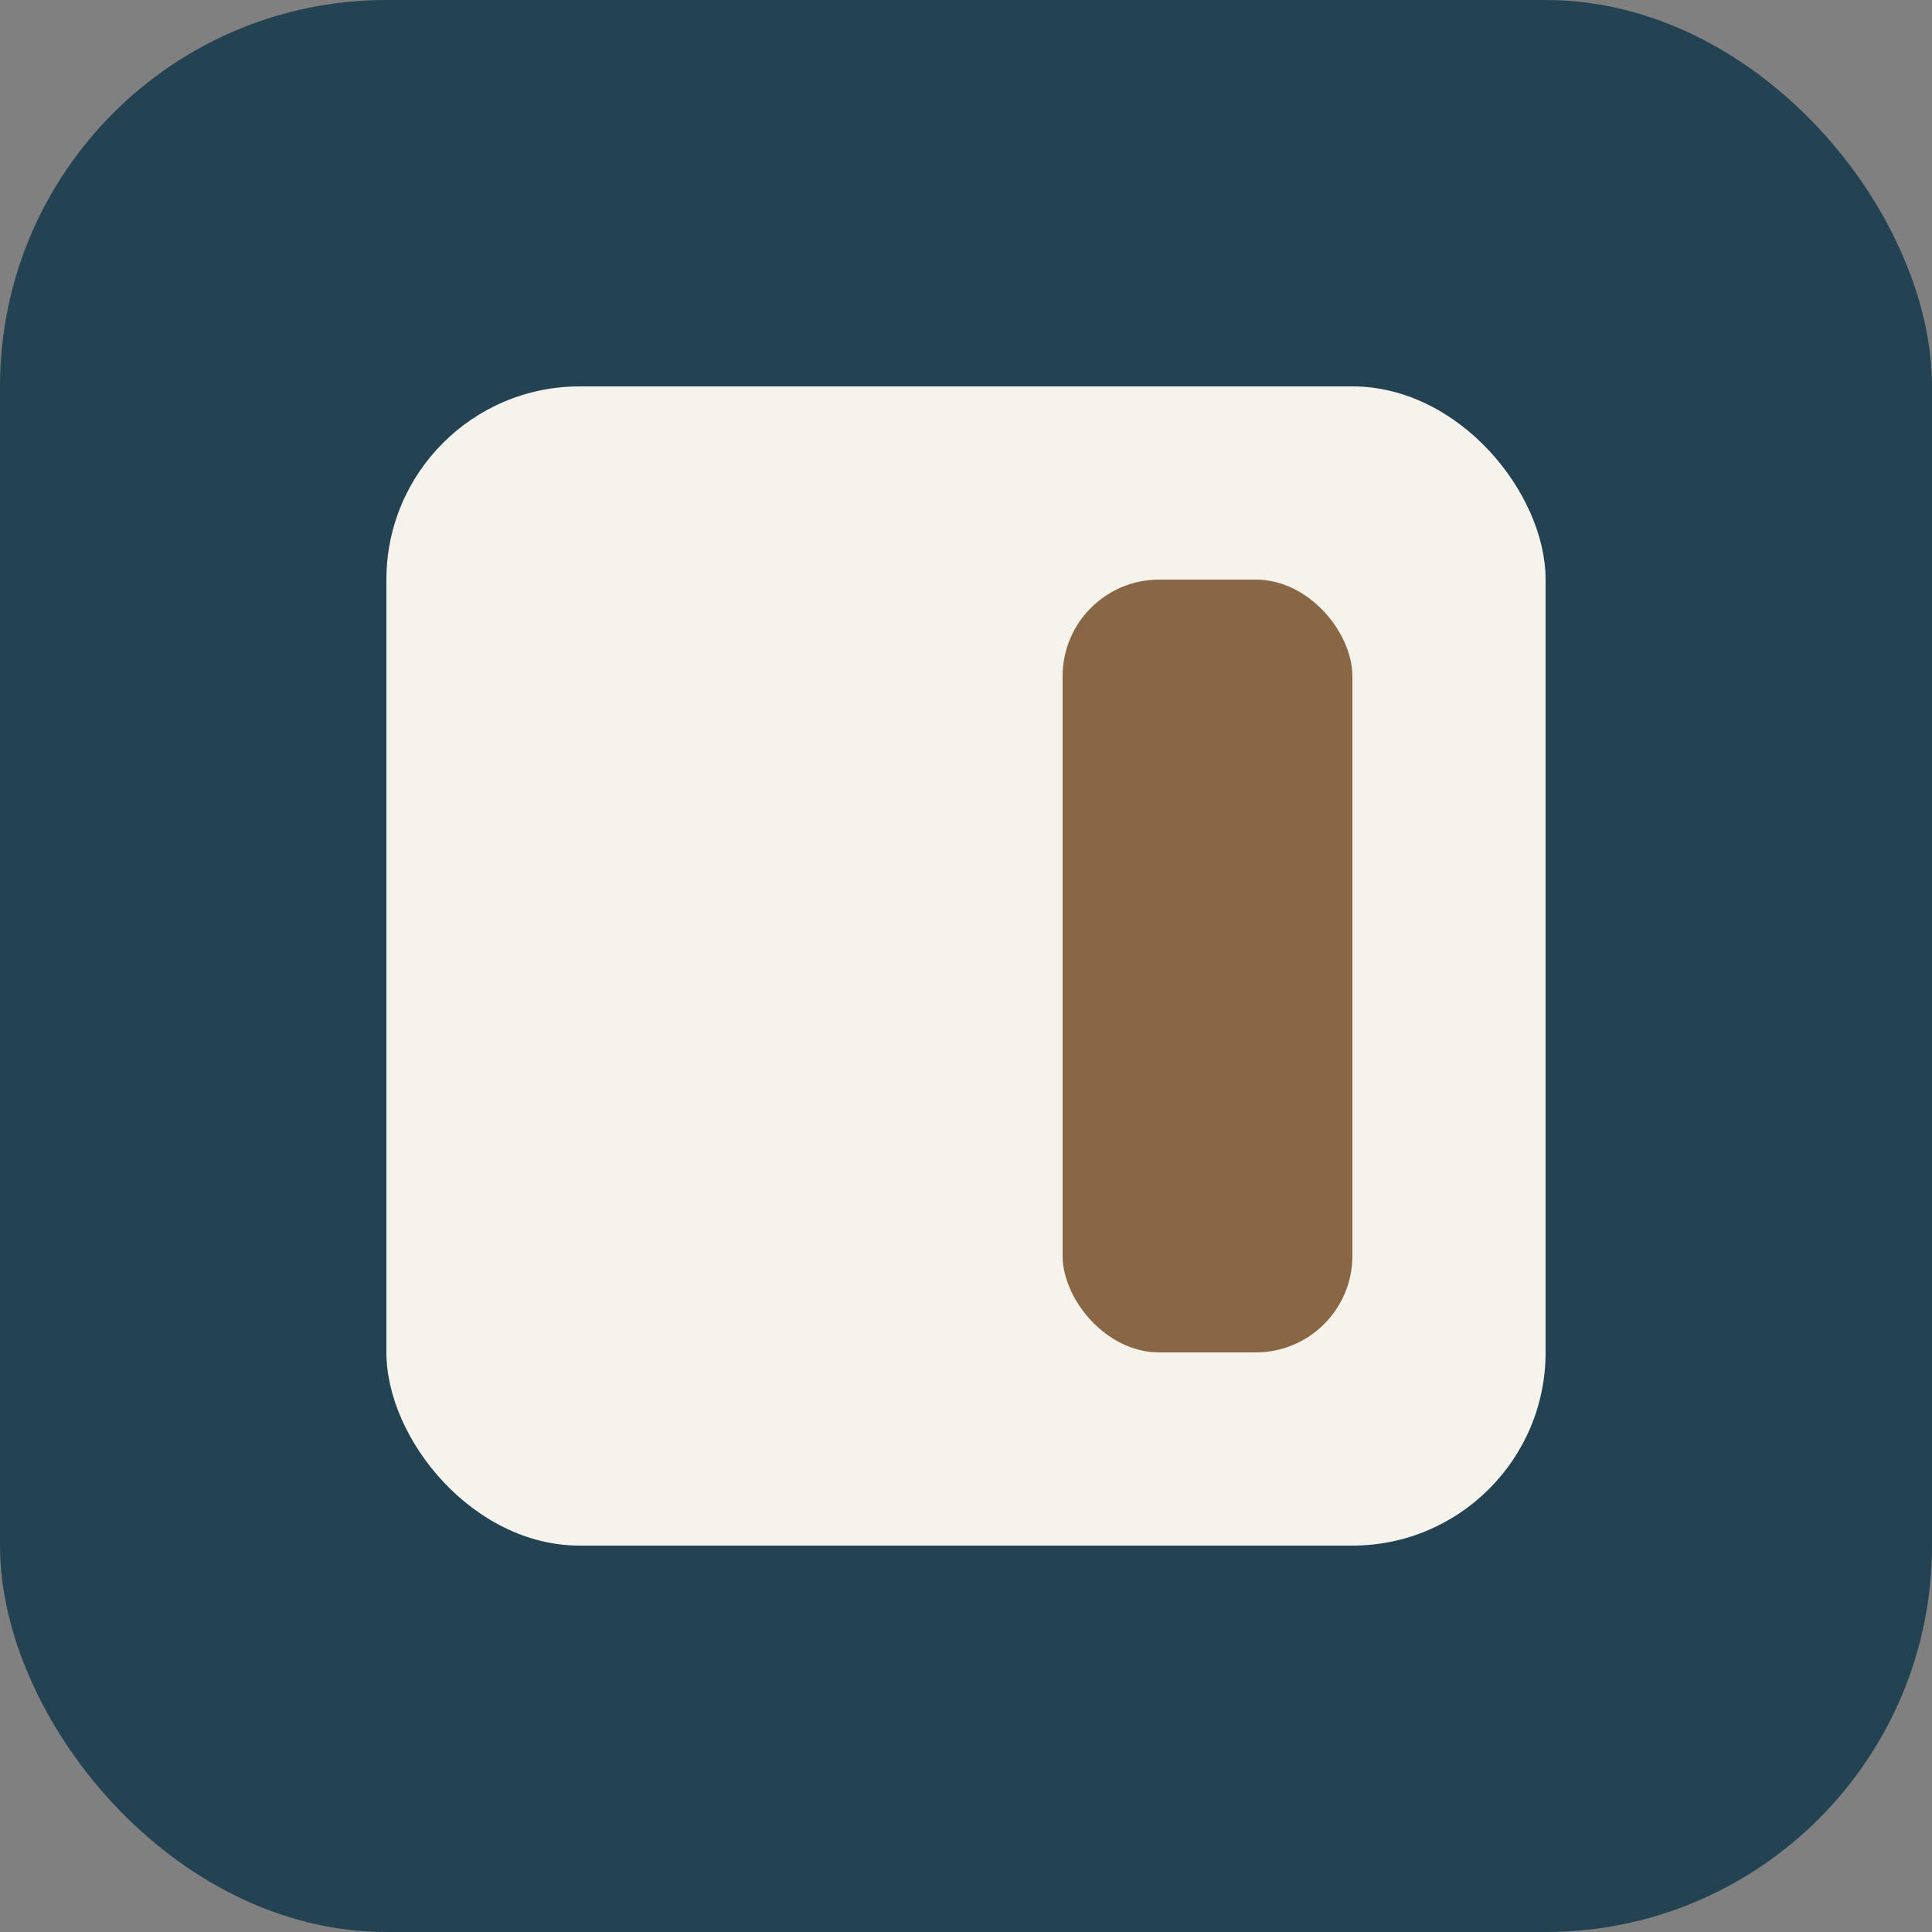
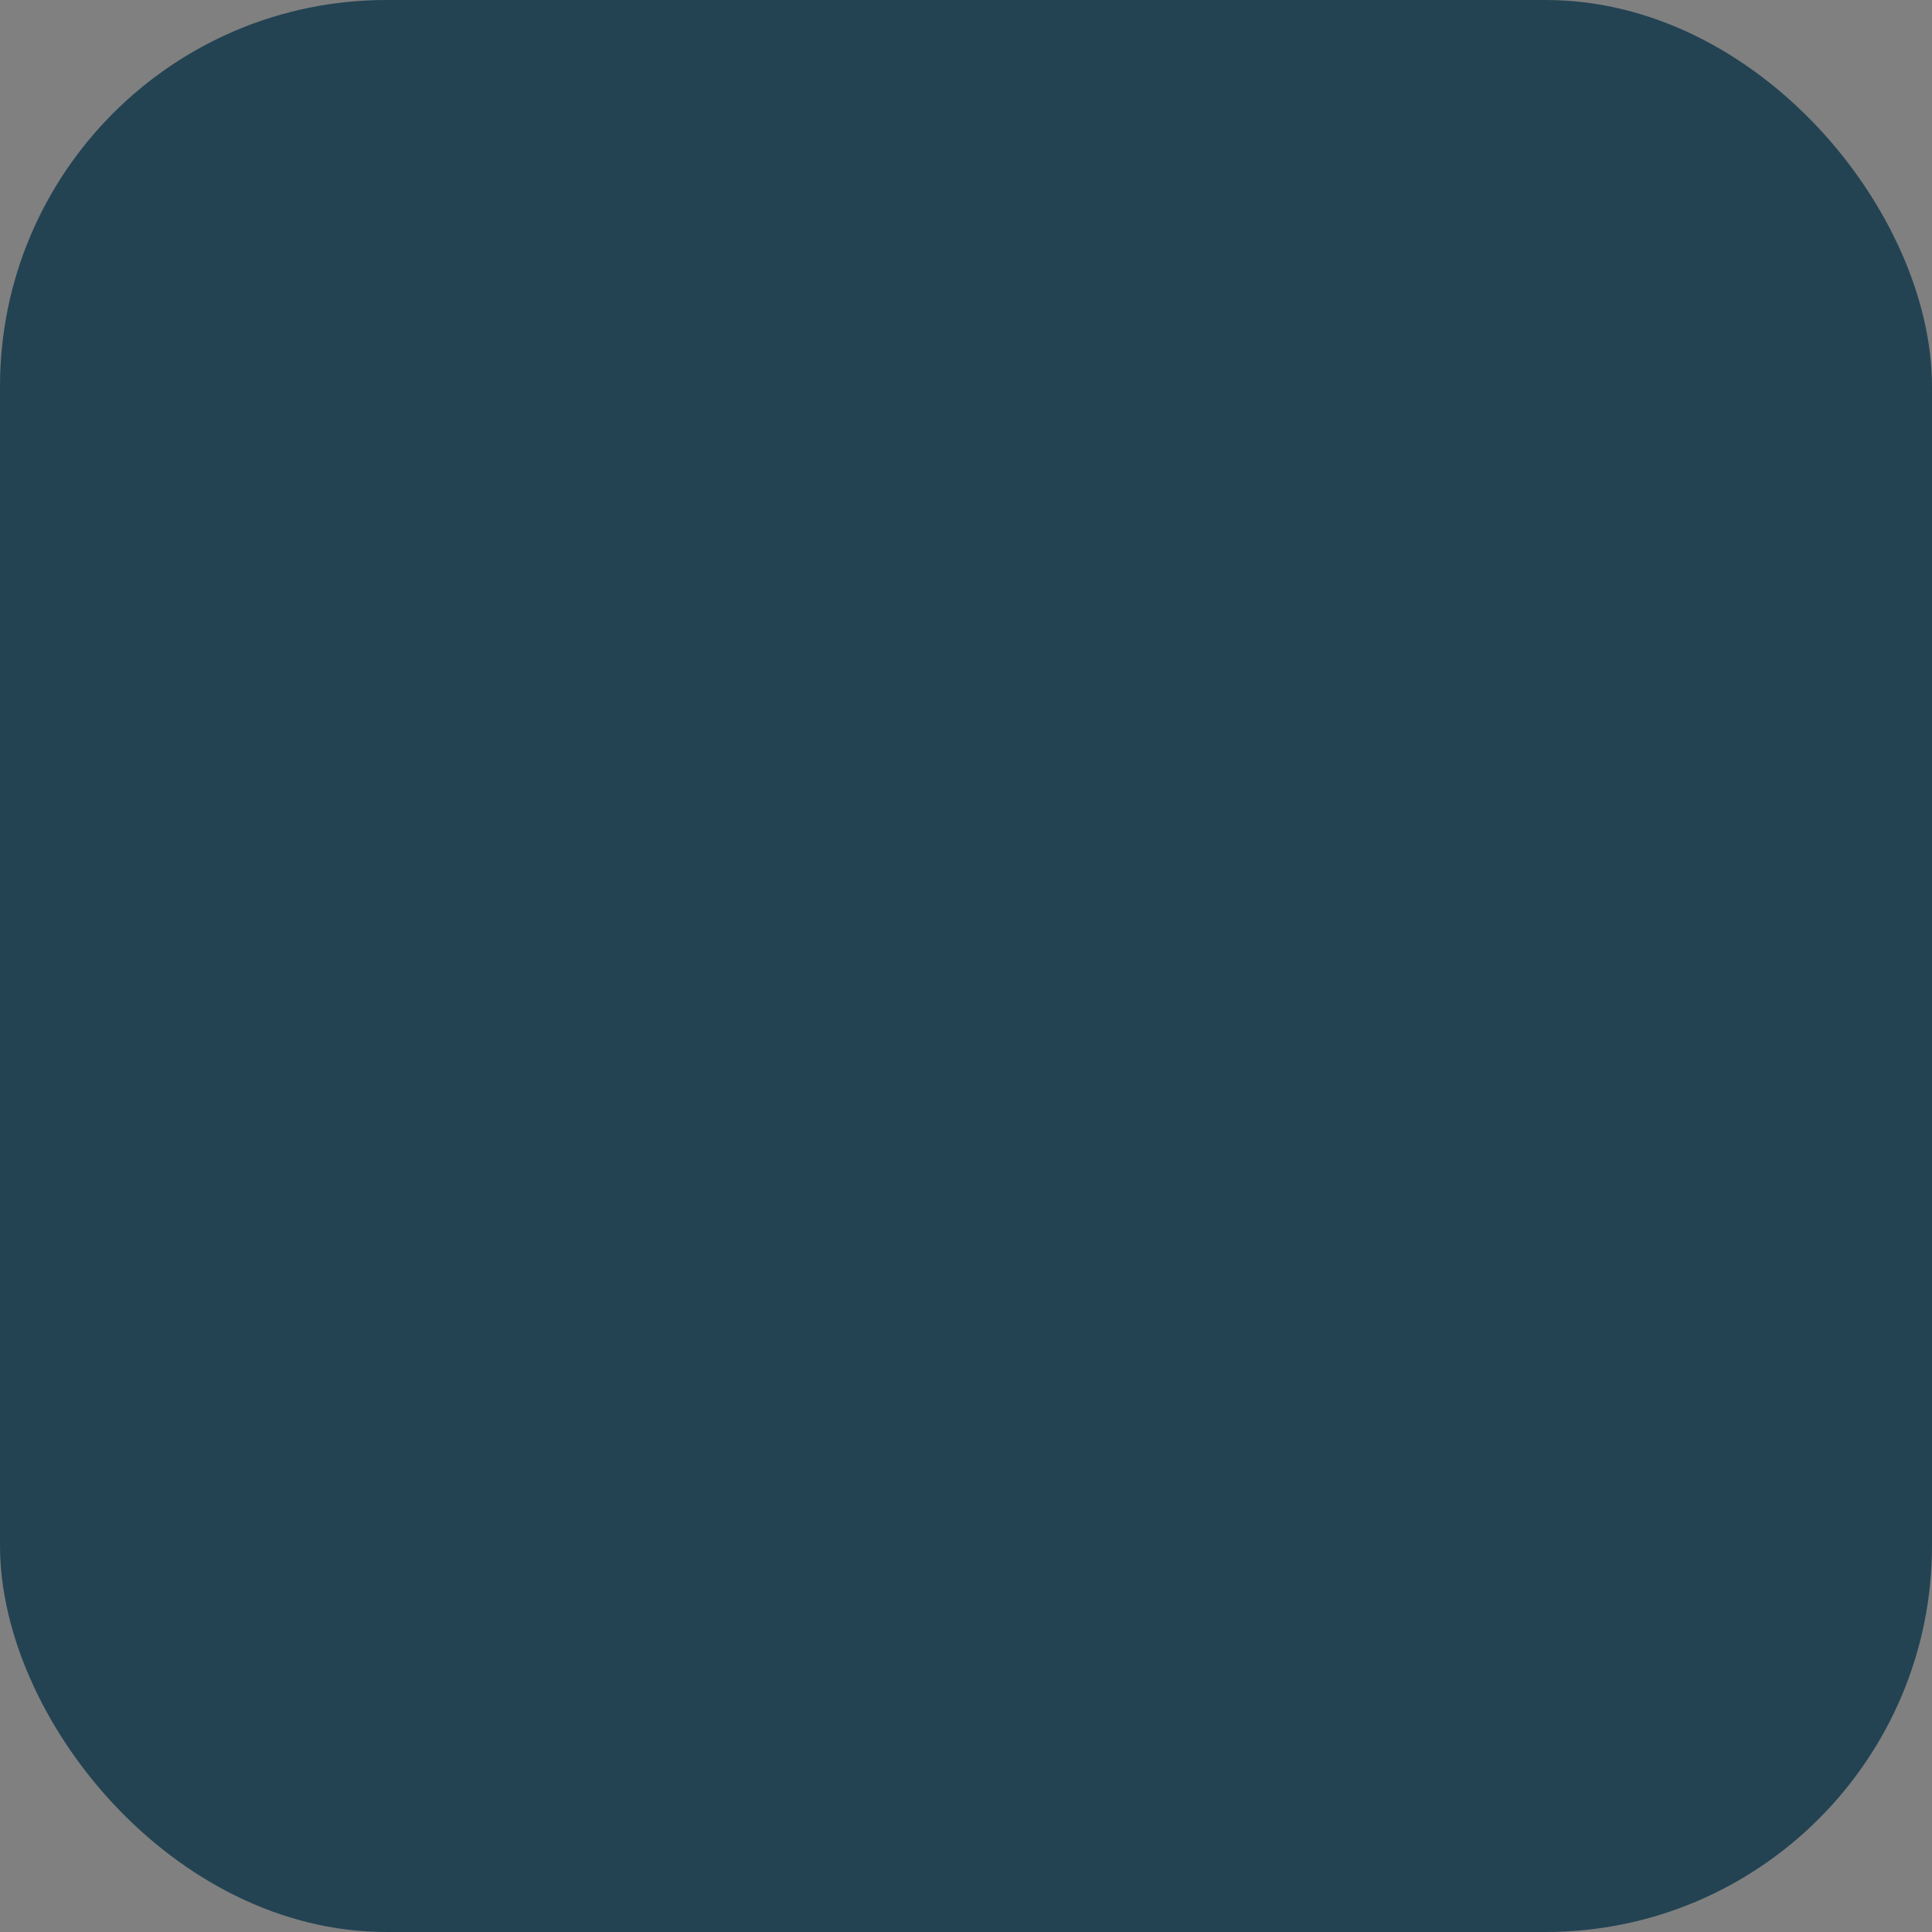
<svg xmlns="http://www.w3.org/2000/svg" width="40" height="40" viewBox="0 0 40 40">
  <rect x="0" y="0" width="40" height="40" fill="#808080" stroke="none" />
  <rect width="40" height="40" rx="8" fill="#234353" />
-   <rect x="8" y="8" width="24" height="24" rx="4" fill="#F6F2EC" />
-   <rect x="22" y="12" width="6" height="16" rx="2" fill="#8A6744" />
</svg>